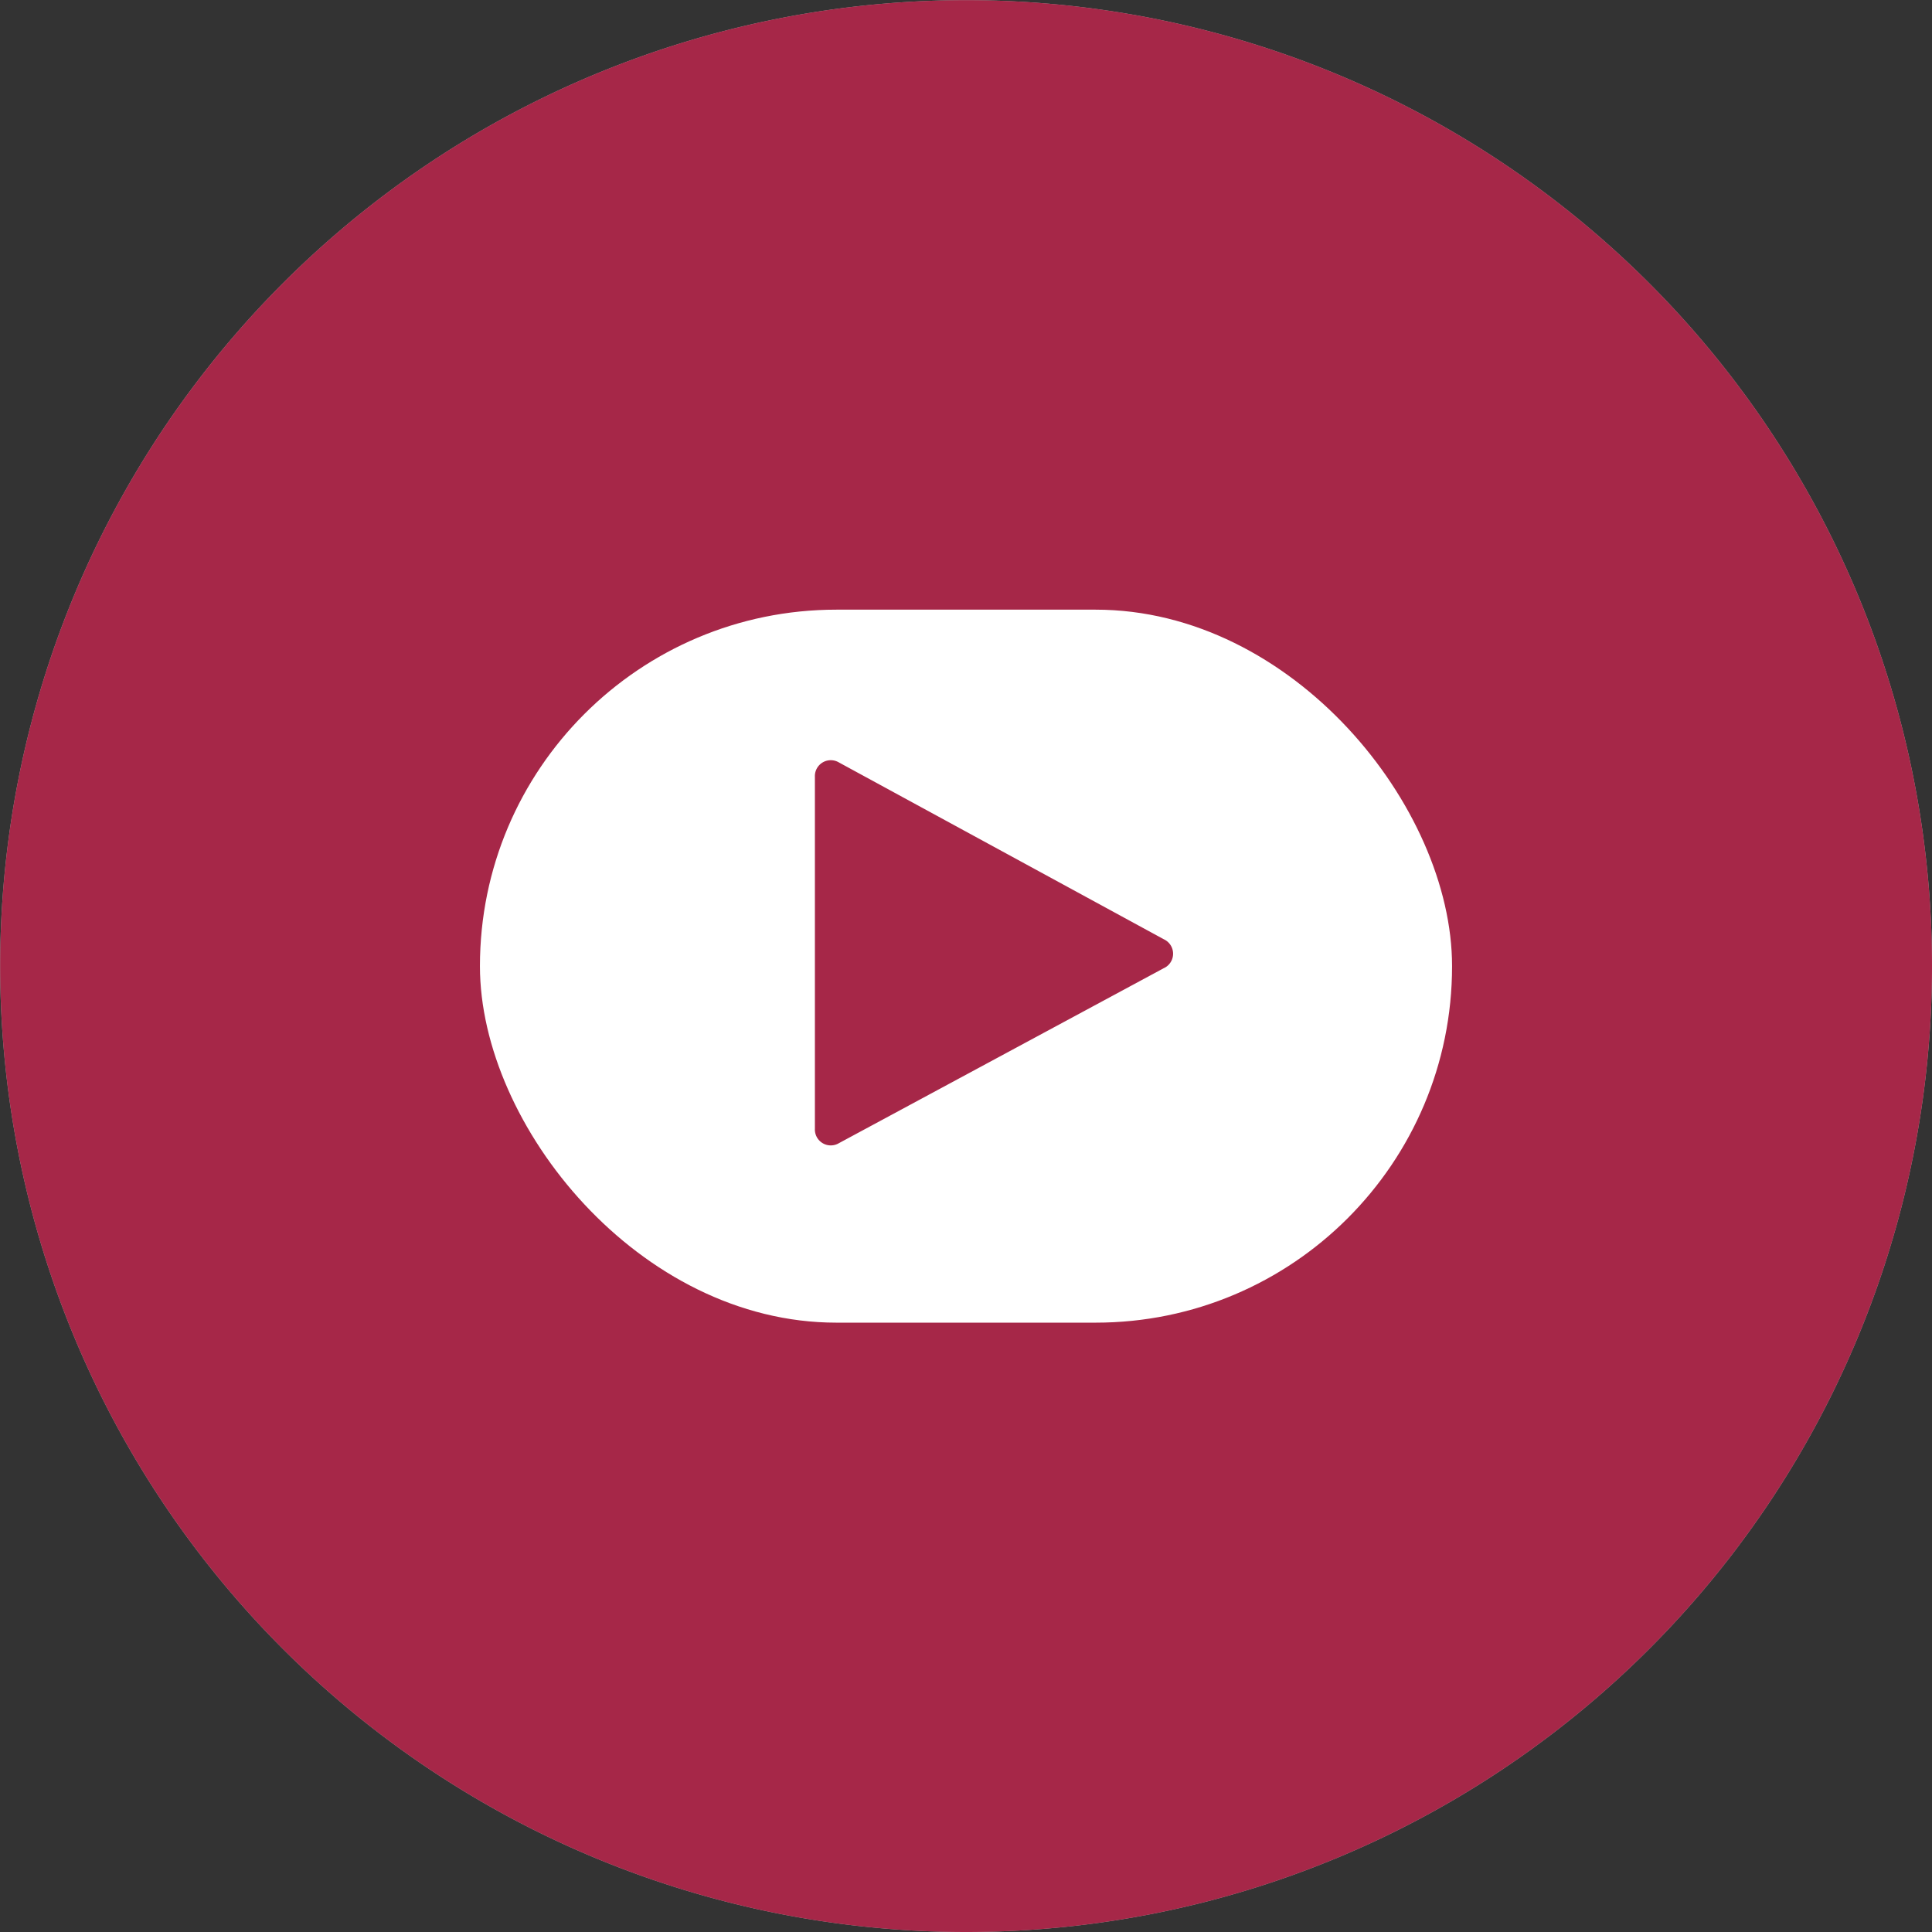
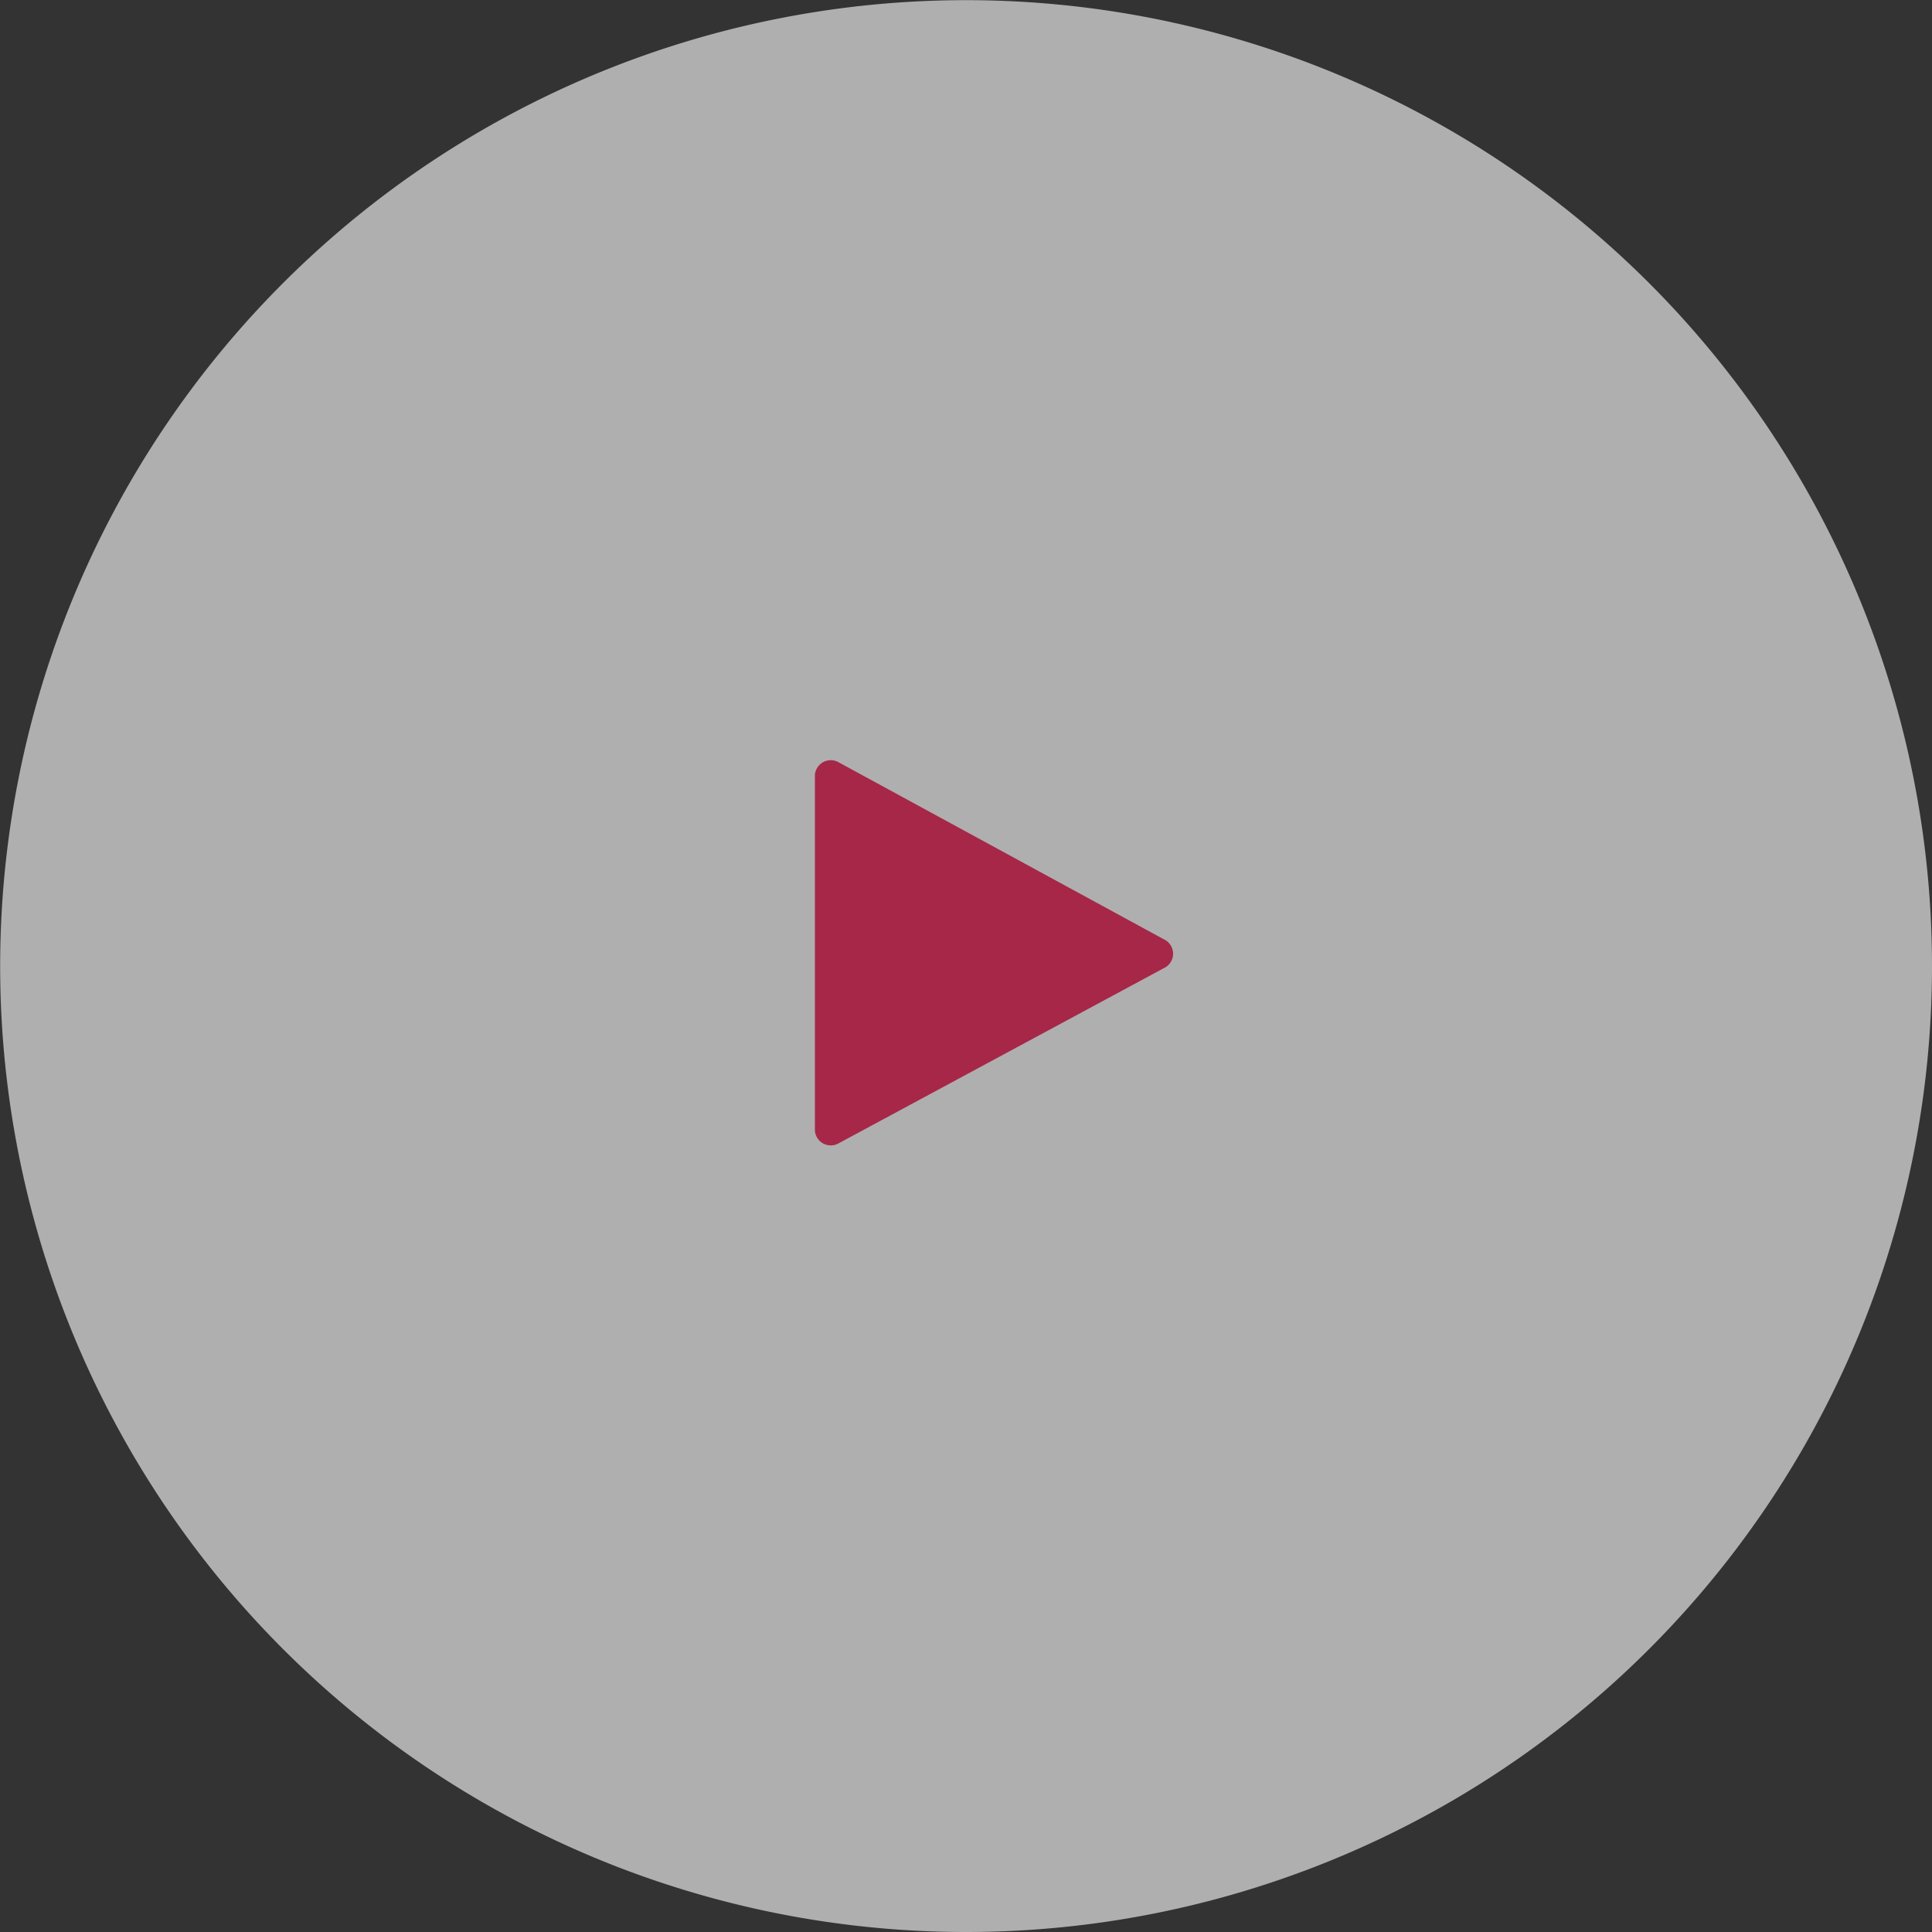
<svg xmlns="http://www.w3.org/2000/svg" id="Raggruppa_3077" data-name="Raggruppa 3077" width="12.153" height="12.153" viewBox="0 0 12.153 12.153">
  <rect x="0" y="0" width="12.153" height="12.153" fill="#333333" stroke="none" />
  <g id="Raggruppa_3106" data-name="Raggruppa 3106" transform="translate(0 0)">
    <path id="Tracciato_26176" data-name="Tracciato 26176" d="M559.832,395.568a6.076,6.076,0,1,0-6.076,6.077A6.076,6.076,0,0,0,559.832,395.568Z" transform="translate(-547.679 -389.492)" fill="#afafaf" />
  </g>
  <g id="Raggruppa_3107" data-name="Raggruppa 3107" transform="translate(0 0)">
-     <path id="Tracciato_26177" data-name="Tracciato 26177" d="M559.832,395.568a6.076,6.076,0,1,0-6.076,6.077A6.076,6.076,0,0,0,559.832,395.568Z" transform="translate(-547.679 -389.492)" fill="#a62748" />
-     <rect id="Rettangolo_846" data-name="Rettangolo 846" width="6.115" height="4.485" rx="2.242" transform="translate(3.019 3.835)" fill="#fff" />
    <path id="Tracciato_26178" data-name="Tracciato 26178" d="M610.441,447.354l-2.042,1.1a.1.1,0,0,1-.151-.09v-2.215a.1.1,0,0,1,.151-.09l2.043,1.112A.1.1,0,0,1,610.441,447.354Z" transform="translate(-603.122 -441.263)" fill="#a62748" />
  </g>
</svg>